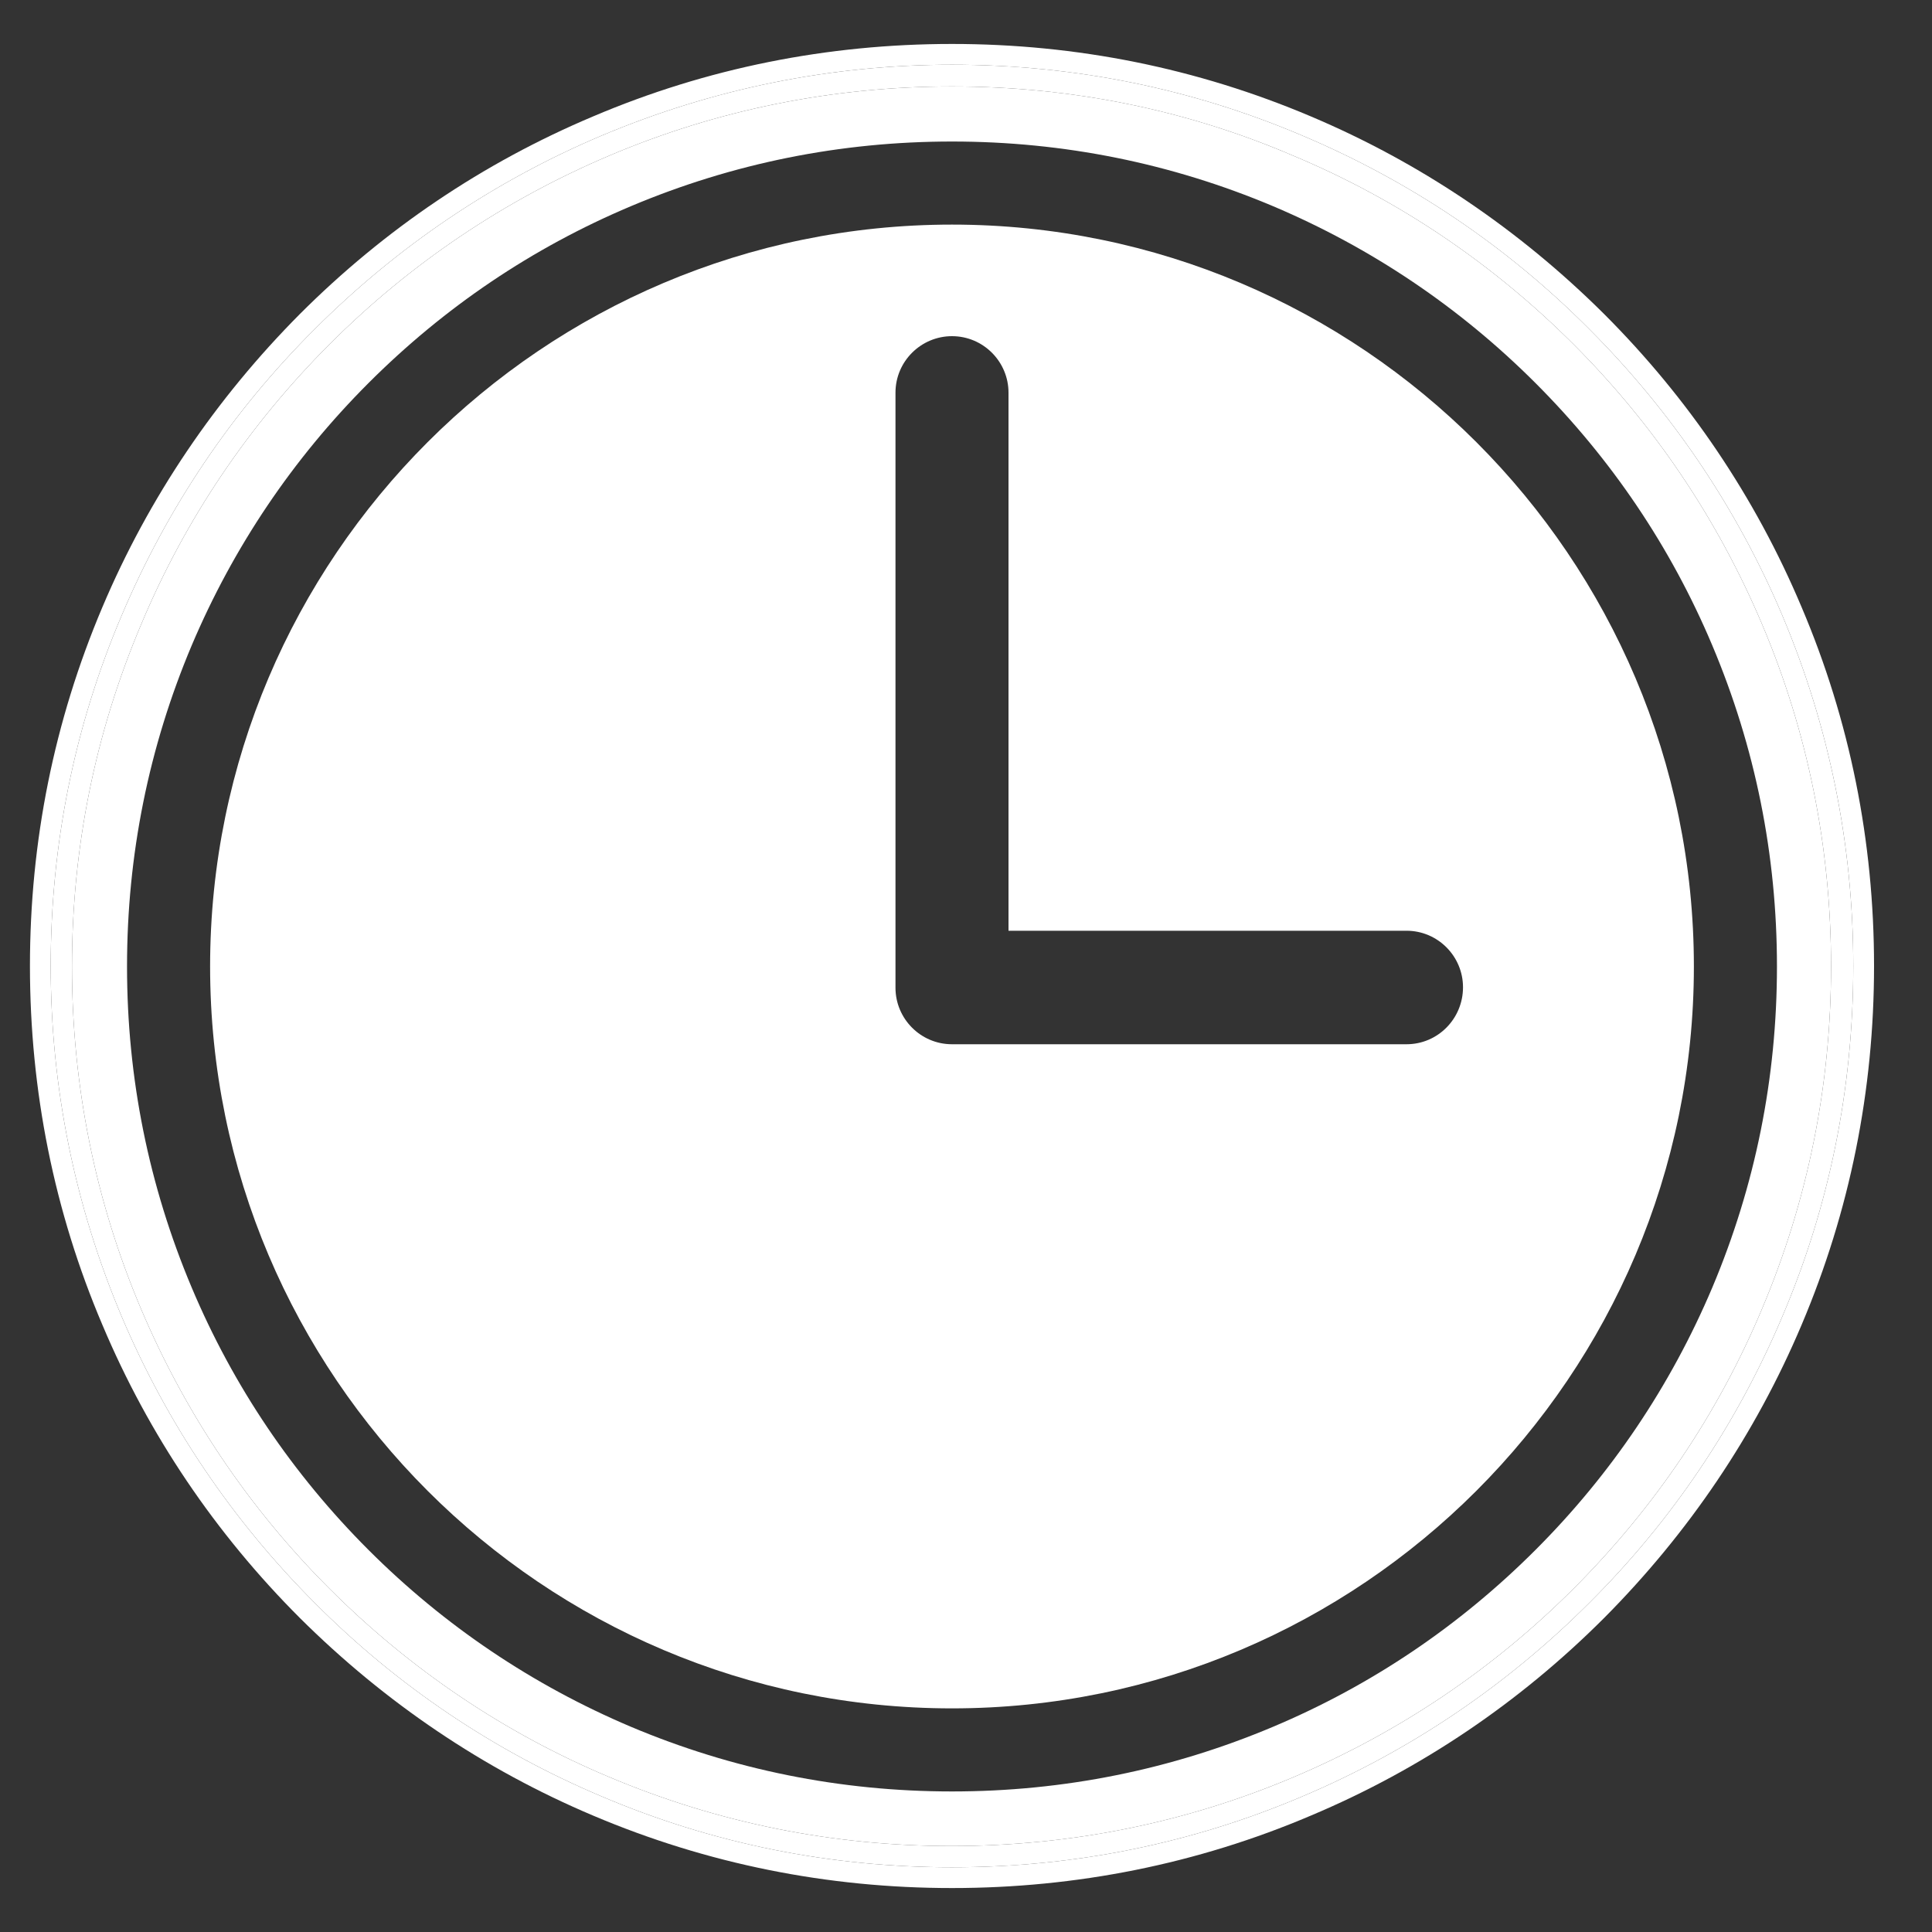
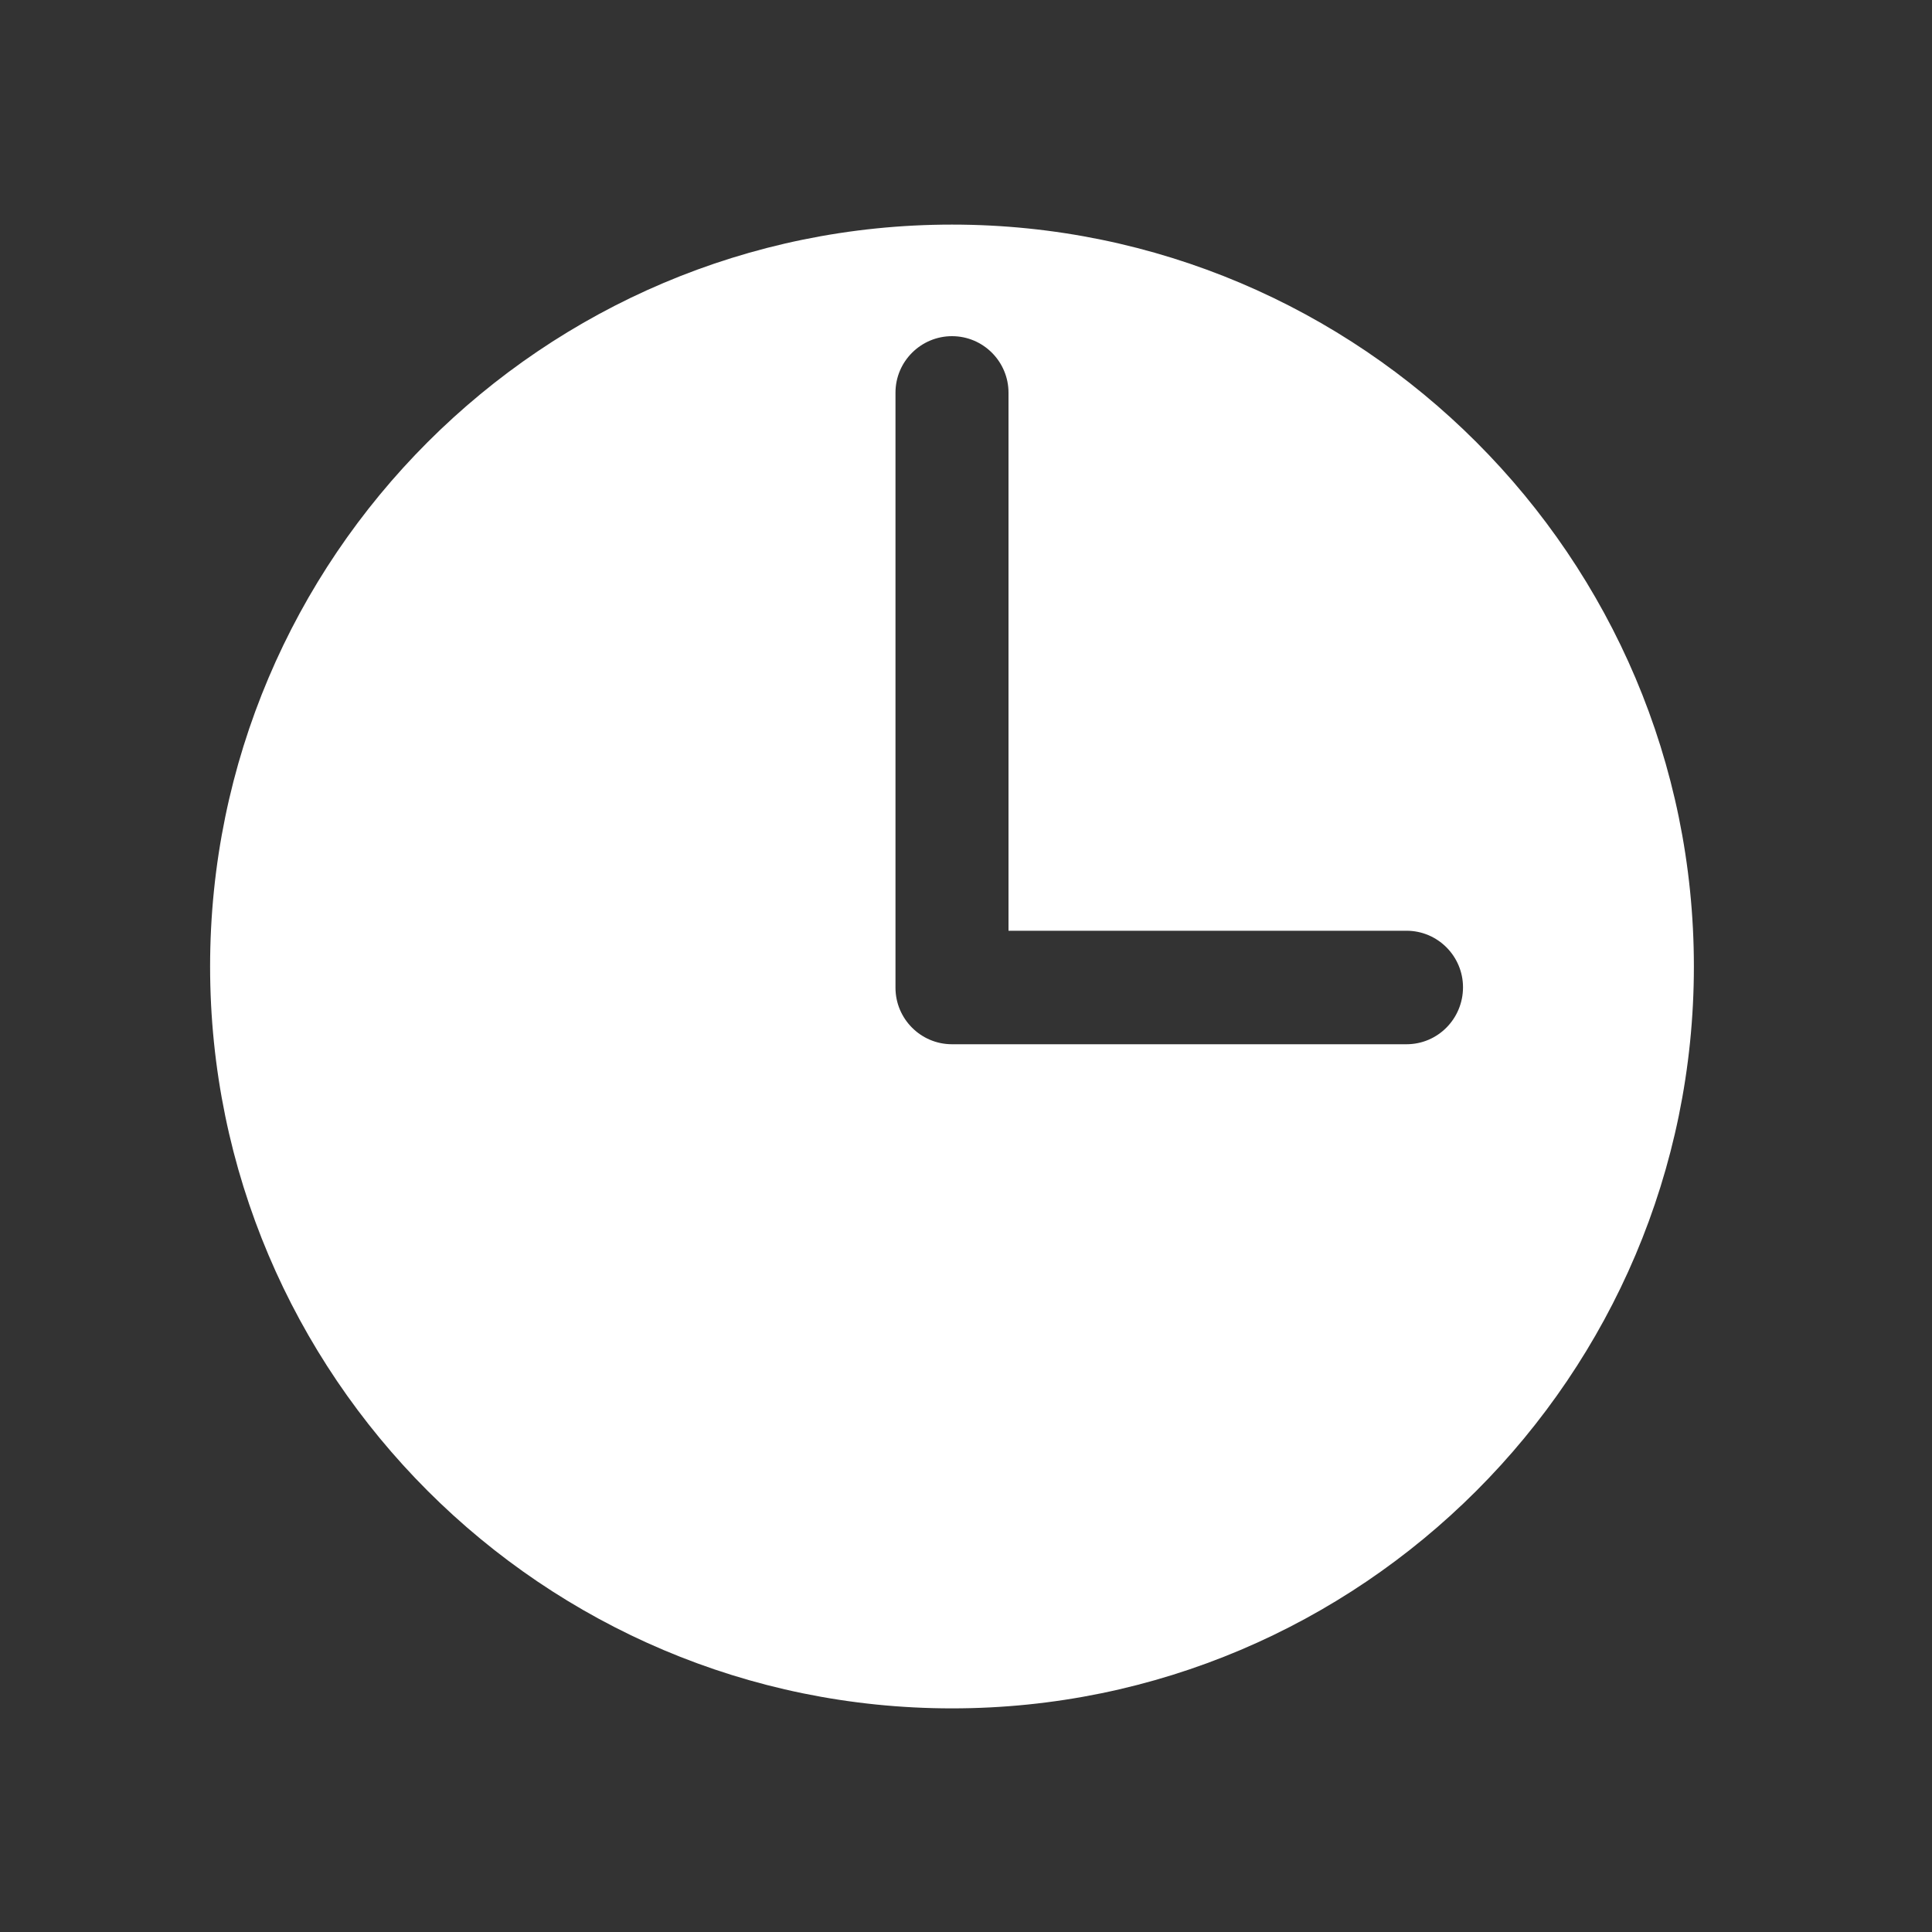
<svg xmlns="http://www.w3.org/2000/svg" version="1.1" id="Ebene_1" x="0px" y="0px" viewBox="0 0 400 400" style="enable-background:new 0 0 400 400;" xml:space="preserve">
  <rect x="0" y="0" width="400" height="400" fill="#333333" stroke="none" />
  <style type="text/css">
	.st0{fill:#FFFFFF;}
</style>
  <g>
    <path class="st0" d="M197.1,46.5c-84.7,0-153.6,68.9-153.6,153.6s68.9,153.6,153.6,153.6s153.6-68.9,153.6-153.6   S281.8,46.5,197.1,46.5z M291.2,216.2h-94.1c-6.5,0-11.7-5.3-11.7-11.7V81.3c0-6.5,5.3-11.7,11.7-11.7c6.5,0,11.7,5.3,11.7,11.7   v111.4h82.4c6.5,0,11.7,5.3,11.7,11.7C302.9,210.9,297.7,216.2,291.2,216.2z" />
-     <path class="st0" d="M364.8,129.2c-9.2-21.7-22.3-41.2-39-57.9c-16.7-16.7-36.2-29.9-57.9-39c-22.3-9.6-46.2-14.4-70.8-14.4   c-24.6,0-48.5,4.8-70.9,14.3c-21.7,9.2-41.2,22.3-57.9,39c-16.7,16.7-29.9,36.2-39,57.9c-9.6,22.6-14.4,46.4-14.4,71   c0,24.6,4.8,48.5,14.3,70.9c9.2,21.7,22.3,41.2,39,57.9s36.2,29.9,57.9,39c22.5,9.5,46.3,14.3,70.9,14.3c24.6,0,48.5-4.8,70.9-14.3   c21.7-9.2,41.2-22.3,57.9-39s29.9-36.2,39-57.9c9.5-22.5,14.3-46.3,14.3-70.9C379.1,175.5,374.3,151.6,364.8,129.2z M354.5,266.6   c-8.6,20.3-20.9,38.6-36.6,54.3s-33.9,28-54.3,36.6c-21.1,8.9-43.4,13.4-66.5,13.4c-23.1,0-45.4-4.5-66.5-13.4   c-20.3-8.6-38.6-20.9-54.3-36.6c-15.7-15.7-28-33.9-36.6-54.3c-8.9-21.1-13.4-43.4-13.4-66.5c0-23.1,4.5-45.4,13.4-66.5   c8.6-20.3,20.9-38.6,36.6-54.3c15.7-15.7,33.9-28,54.3-36.6c21.1-8.9,43.4-13.4,66.5-13.4s45.4,4.5,66.5,13.4   c20.3,8.6,38.6,20.9,54.3,36.6c15.7,15.7,28,33.9,36.6,54.3c8.9,21.1,13.4,43.4,13.4,66.5C367.9,223.2,363.4,245.5,354.5,266.6z" />
-     <path class="st0" d="M373,125.7c-9.6-22.8-23.4-43.2-40.9-60.7c-17.6-17.5-38-31.3-60.7-40.9c-23.6-10-48.5-15-74.3-15   s-50.8,5-74.3,15C100,33.7,79.6,47.5,62.1,65c-17.5,17.6-31.3,38-40.9,60.7c-10,23.6-15,48.5-15,74.3s5,50.8,15,74.3   c9.6,22.8,23.4,43.2,40.9,60.7c17.6,17.5,38,31.3,60.7,40.9c23.6,10,48.5,15,74.3,15s50.8-5,74.3-15c22.8-9.6,43.2-23.4,60.7-40.9   c17.5-17.6,31.3-38,40.9-60.7c10-23.6,15-48.5,15-74.3S383,149.2,373,125.7z M369,272.6c-9.4,22.2-22.8,42.2-40,59.3   c-17.1,17.1-37.1,30.6-59.3,40c-23,9.8-47.4,14.7-72.6,14.7s-49.6-4.9-72.6-14.7c-22.2-9.4-42.2-22.8-59.3-40   c-17.1-17.1-30.6-37.1-40-59.3c-9.7-23-14.7-47.4-14.7-72.6c0-25.2,4.9-49.6,14.7-72.6c9.4-22.2,22.8-42.2,40-59.3   c17.1-17.1,37.1-30.6,59.3-40c23-9.7,47.4-14.7,72.6-14.7s49.6,4.9,72.6,14.7c22.2,9.4,42.2,22.8,59.3,40   c17.1,17.1,30.6,37.1,40,59.3c9.7,23,14.7,47.4,14.7,72.6C383.7,225.2,378.8,249.6,369,272.6z" />
-     <path class="st0" d="M369,127.4c-9.4-22.2-22.9-42.2-40-59.3c-17.1-17.2-37.1-30.6-59.3-40c-23-9.8-47.4-14.7-72.6-14.7   s-49.6,5-72.6,14.7c-22.2,9.4-42.2,22.9-59.3,40c-17.2,17.1-30.6,37.1-40,59.3c-9.8,23-14.7,47.4-14.7,72.6   c0,25.2,5,49.6,14.7,72.6c9.4,22.2,22.9,42.2,40,59.3c17.1,17.2,37.1,30.6,59.3,40c23,9.8,47.4,14.7,72.6,14.7s49.6-4.9,72.6-14.7   c22.2-9.4,42.2-22.9,59.3-40c17.2-17.1,30.6-37.1,40-59.3c9.8-23,14.7-47.4,14.7-72.6C383.7,174.8,378.7,150.4,369,127.4z    M364.8,271c-9.1,21.7-22.3,41.2-39,57.9s-36.2,29.8-57.9,39c-22.4,9.5-46.3,14.3-70.9,14.3c-24.6,0-48.4-4.8-70.9-14.3   c-21.7-9.1-41.2-22.3-57.9-39s-29.8-36.2-39-57.9c-9.5-22.4-14.3-46.3-14.3-70.9c0-24.6,4.8-48.4,14.4-71   c9.1-21.7,22.3-41.2,39-57.9c16.7-16.7,36.2-29.8,57.9-39c22.4-9.5,46.3-14.3,70.9-14.3c24.6,0,48.5,4.8,70.8,14.4   c21.7,9.1,41.2,22.3,57.9,39c16.7,16.7,29.8,36.2,39,57.9c9.5,22.4,14.3,46.3,14.3,70.9C379.1,224.7,374.3,248.5,364.8,271z" />
  </g>
</svg>